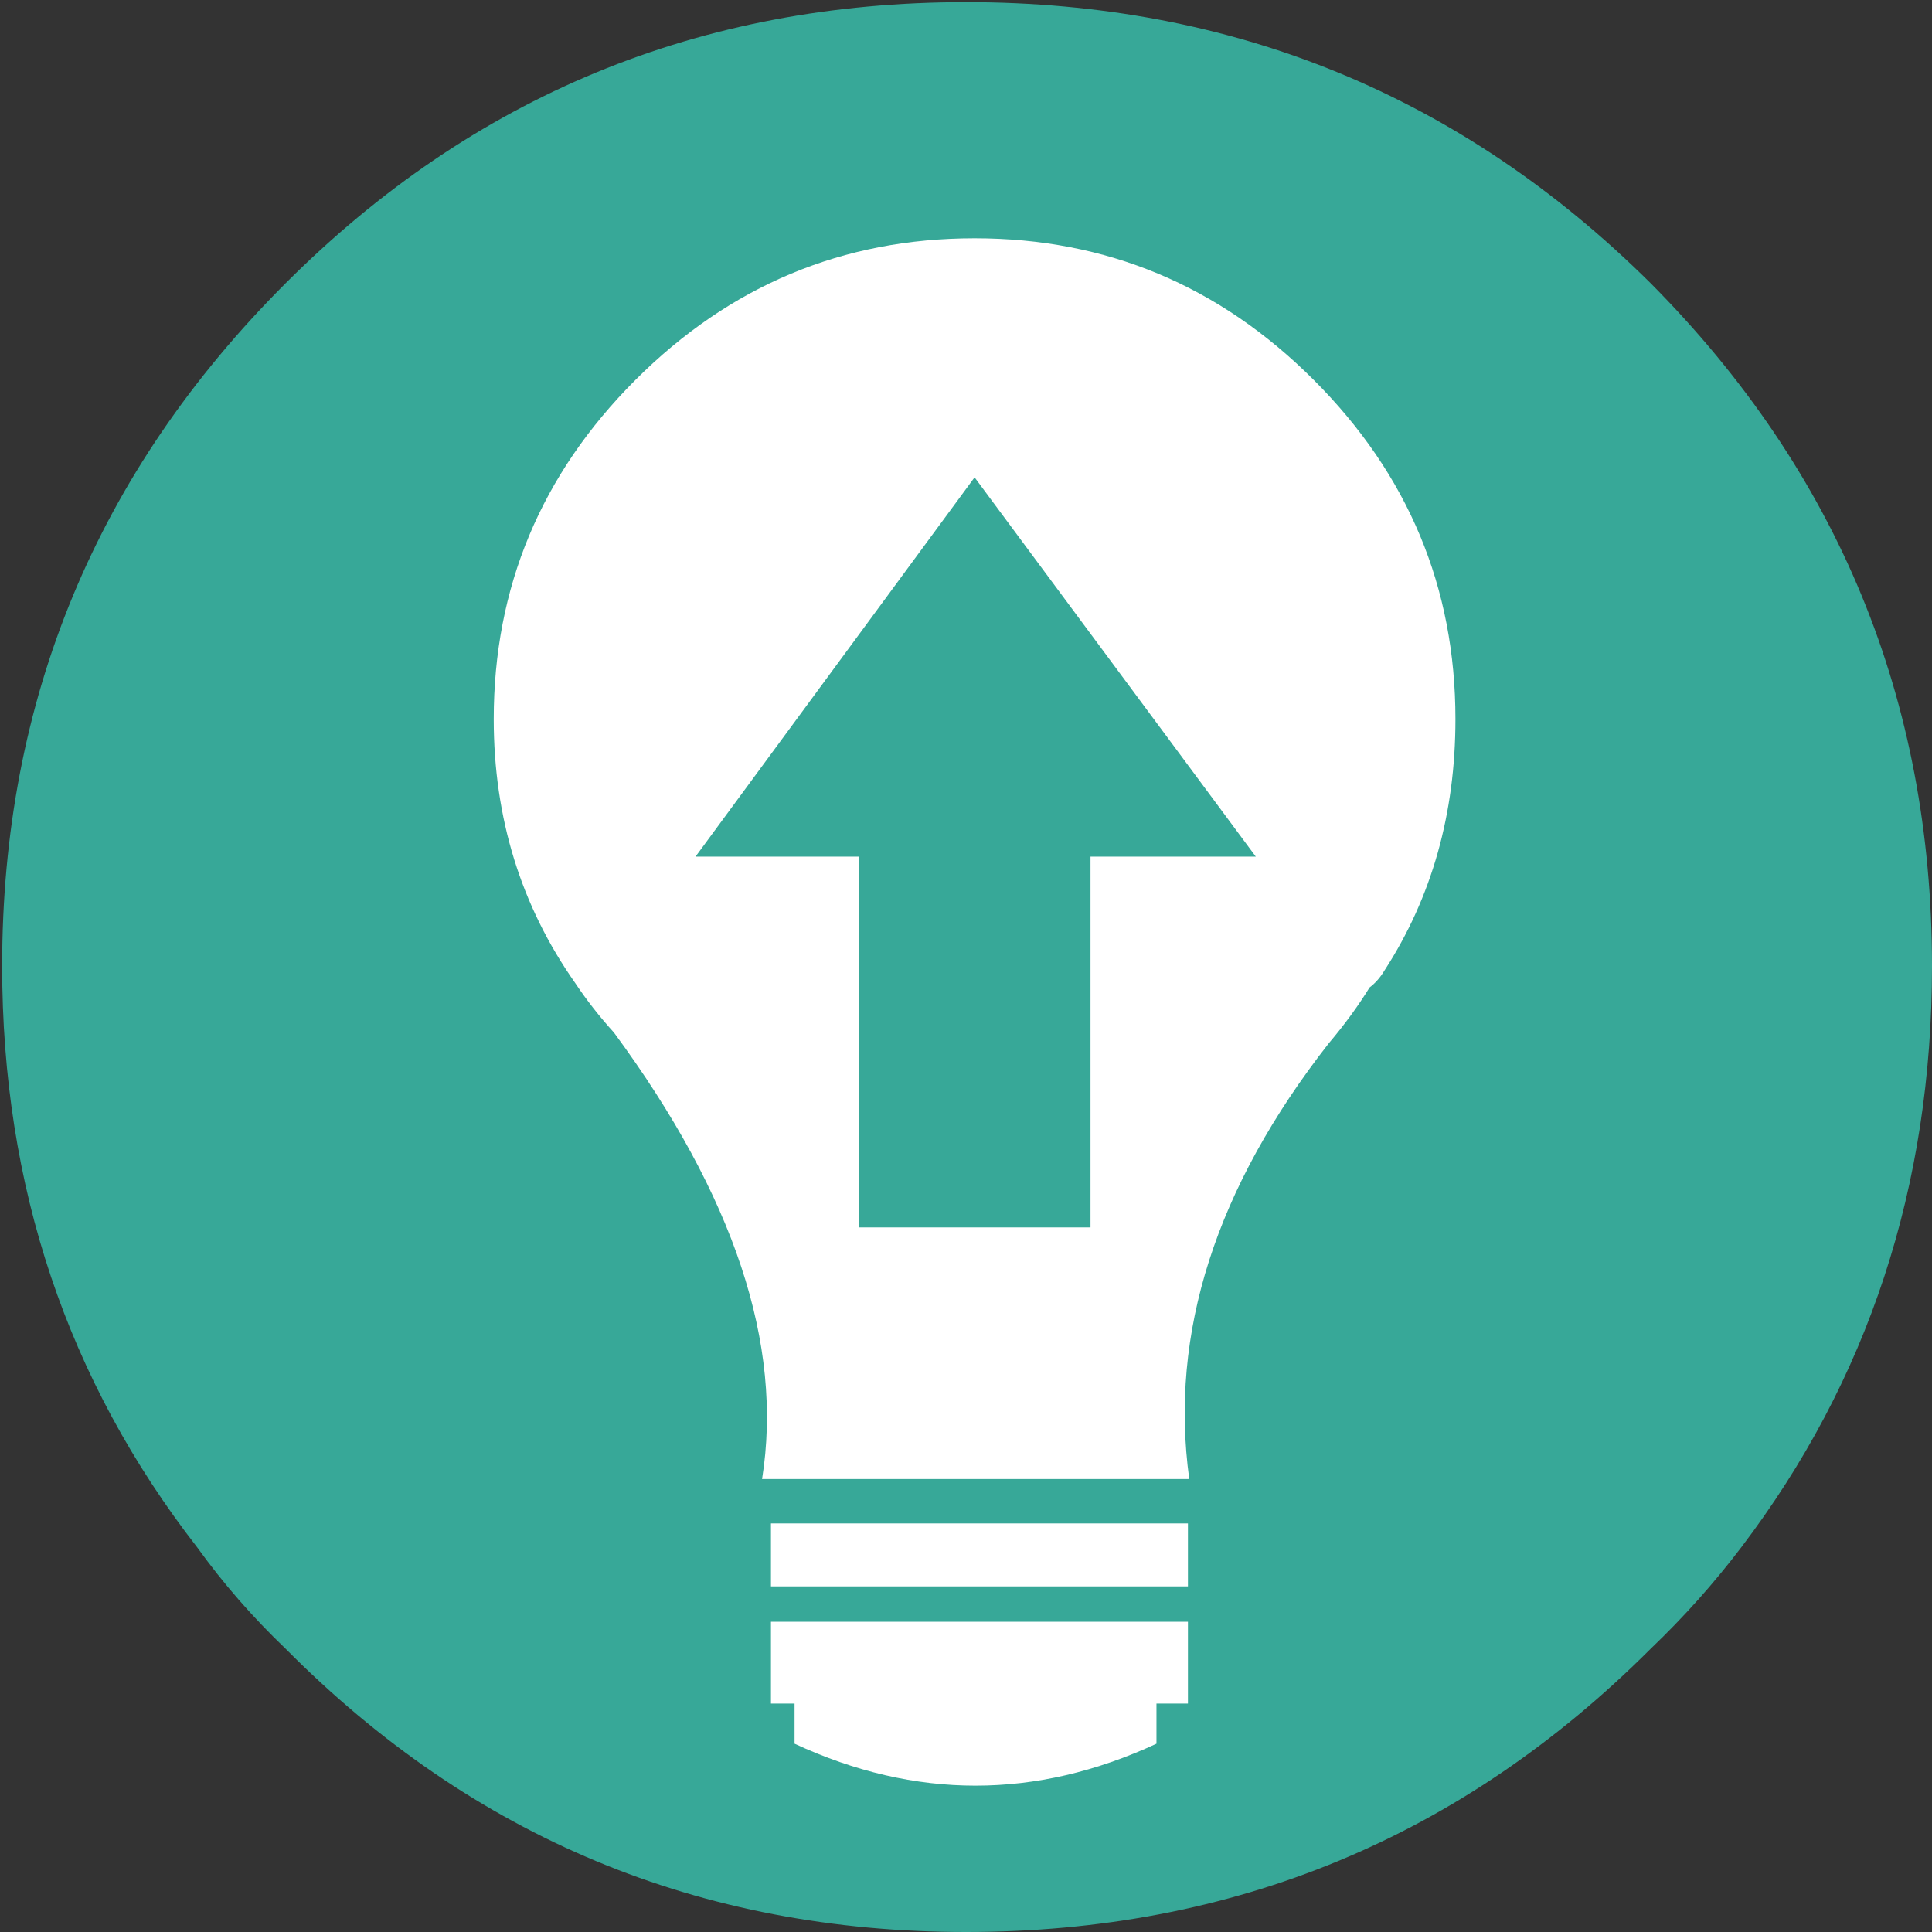
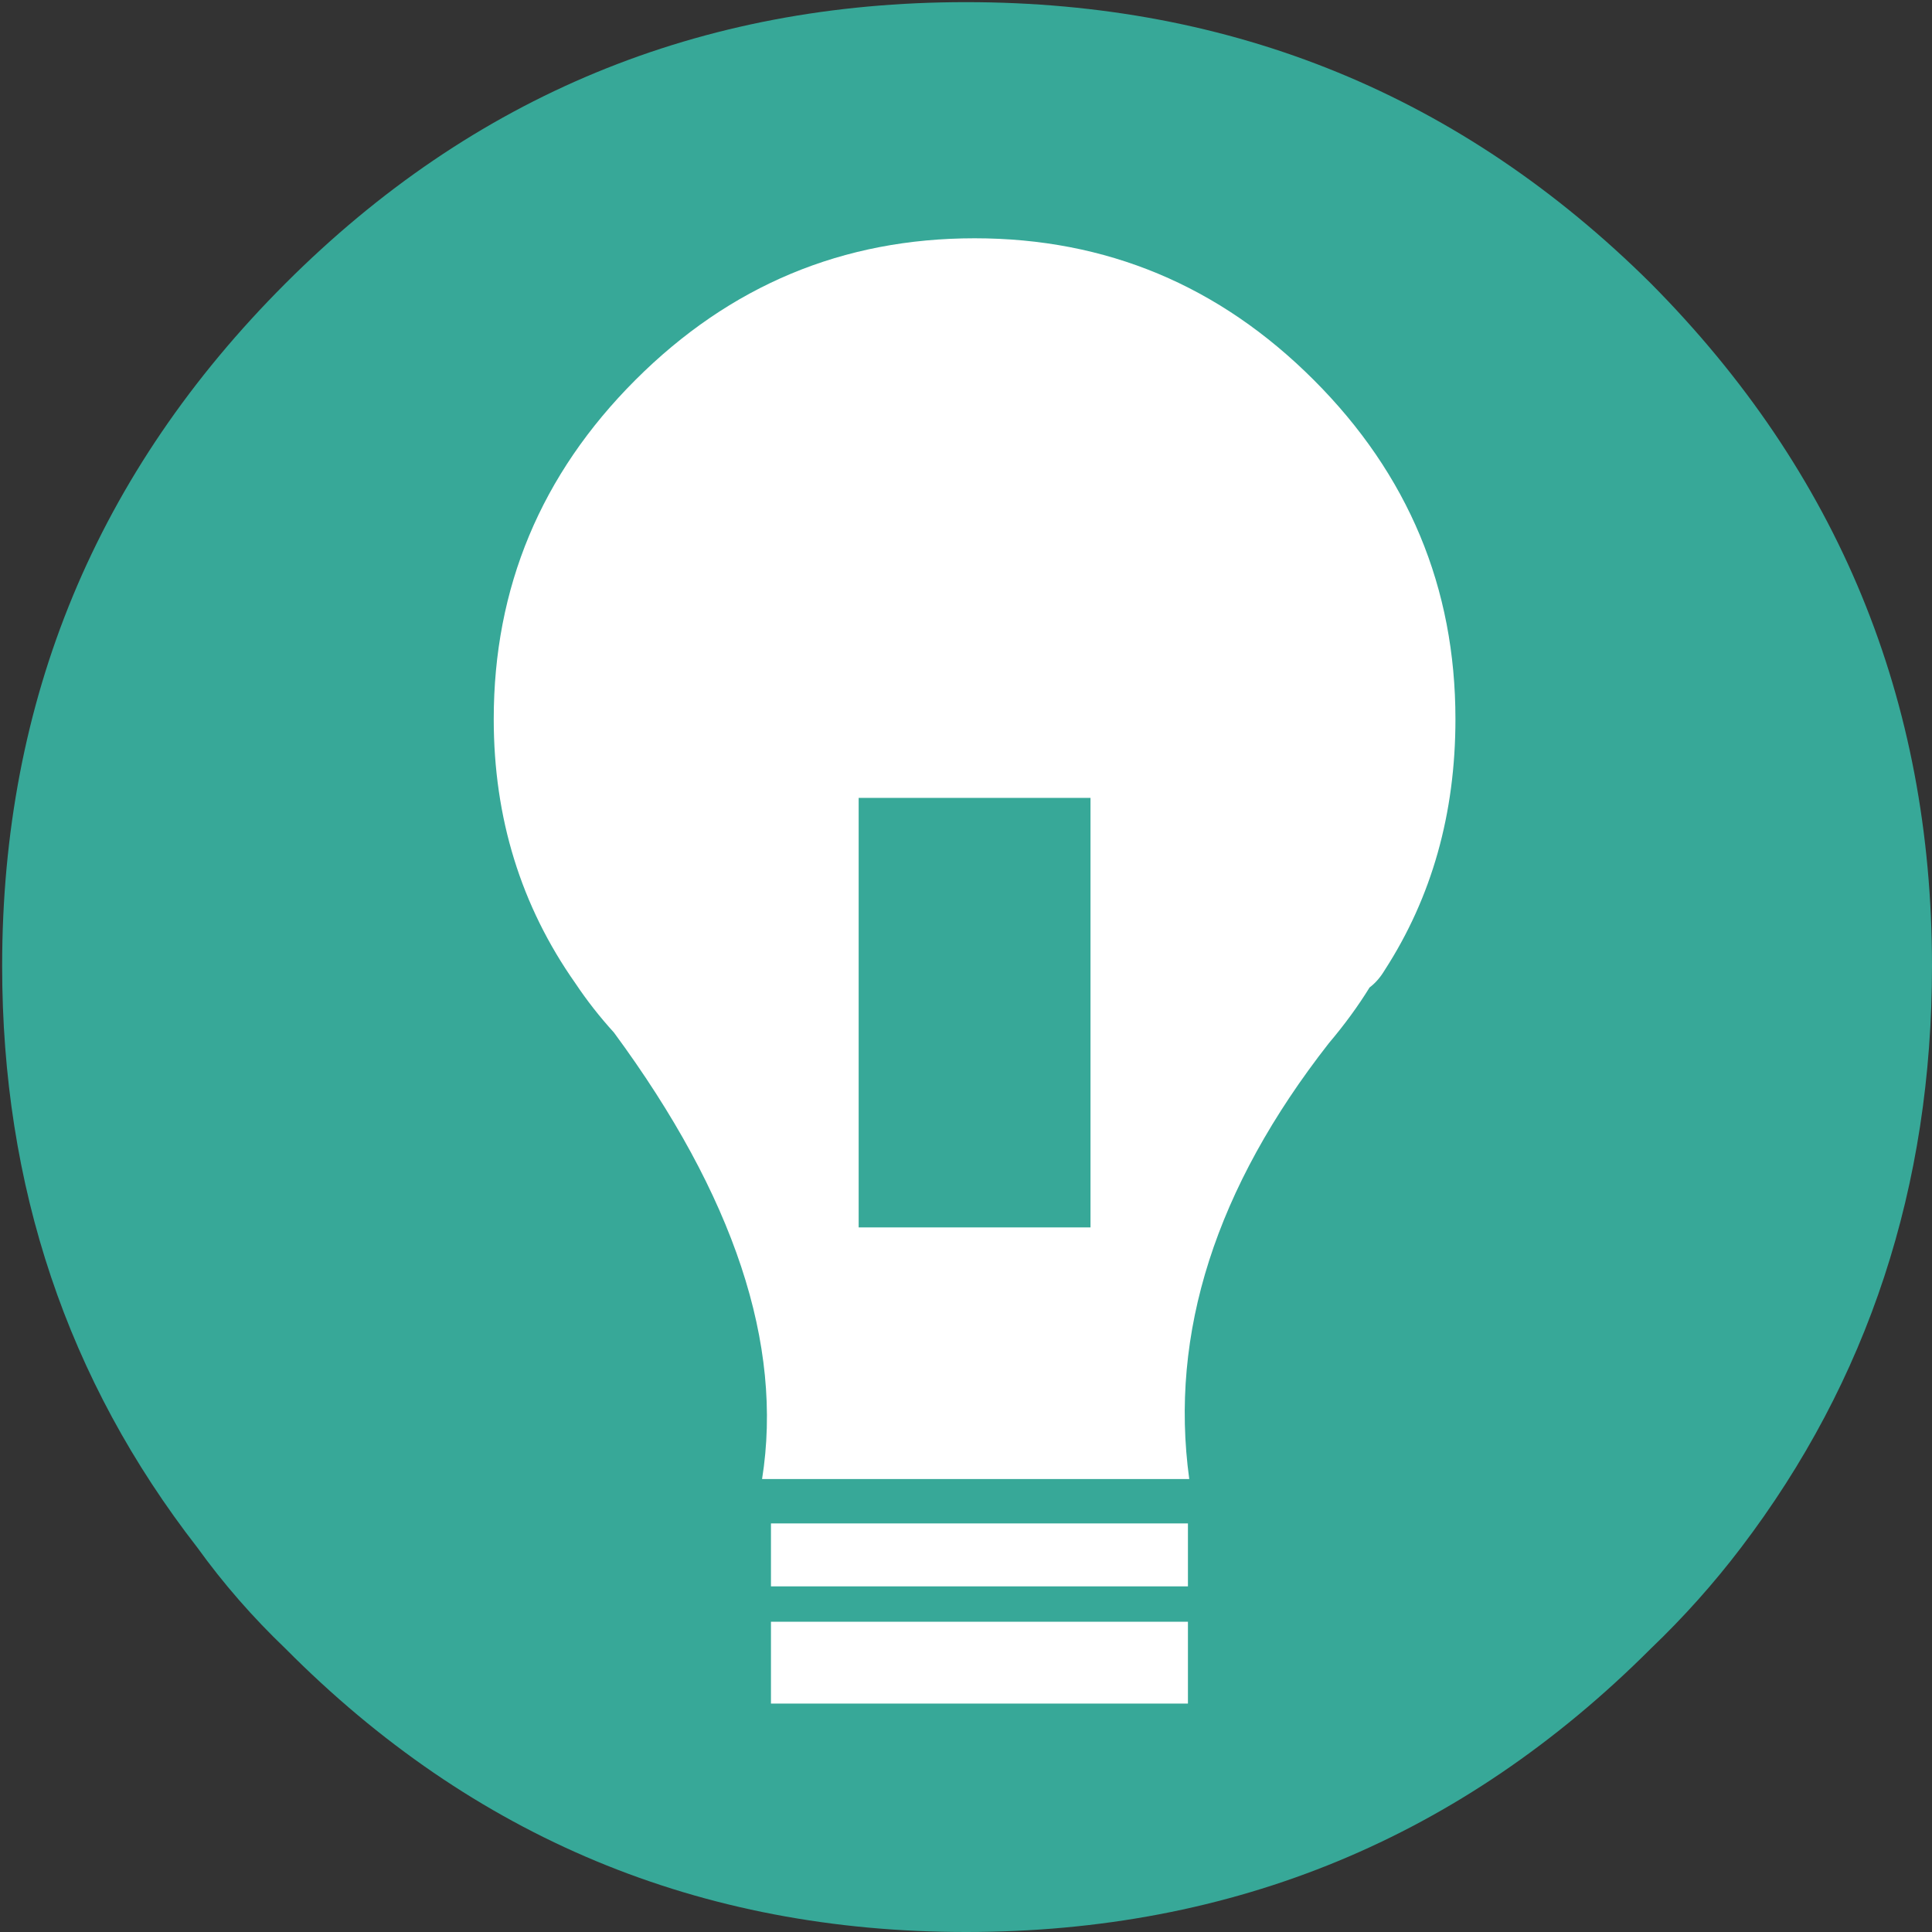
<svg xmlns="http://www.w3.org/2000/svg" xmlns:xlink="http://www.w3.org/1999/xlink" version="1.1" preserveAspectRatio="none" x="0px" y="0px" width="45px" height="45px" viewBox="0 0 45 45">
  <rect x="0" y="0" width="45" height="45" fill="#333333" stroke="none" />
  <defs>
    <g id="Layer0_0_FILL">
      <path fill="#37A898" stroke="none" d=" M 96.1 22.55 Q 96.1 13.25 89.55 6.65 82.95 0.1 73.6 0.1 64.3 0.1 57.75 6.65 51.15 13.25 51.15 22.55 51.15 30.25 55.7 36.1 56.6 37.35 57.75 38.45 64.3 45.05 73.6 45.05 82.95 45.05 89.55 38.45 90.7 37.35 91.65 36.1 96.1 30.25 96.1 22.55 Z" />
    </g>
    <g id="Layer0_0_MEMBER_0_FILL">
      <path fill="#FFFFFF" stroke="none" d=" M 84.45 8.7 Q 82.8 7.05 81.15 8.7 L 80.25 9.65 Q 79.1 9.15 77.95 8.8 L 77.95 7.4 Q 77.95 5.1 75.65 5.1 L 71.55 5.1 Q 69.2 5.1 69.2 7.4 L 69.2 8.95 Q 68.1 9.35 66.95 10 L 65.8 8.9 Q 65 8.05 64.2 8.1 63.35 8.1 62.55 8.9 L 59.7 11.8 Q 58.15 13.45 59.7 15.05 L 61 16.25 Q 60.5 17.25 60.2 18.25 L 58.45 18.25 Q 56.1 18.25 56.1 20.55 L 56.1 24.6 Q 56.1 26.9 58.45 26.9 L 60.2 26.9 Q 60.55 28.05 61.15 29.15 L 59.9 30.4 Q 59.05 31.2 59.1 32 59.1 32.8 59.9 33.65 L 62.8 36.5 Q 64.5 38.1 66.1 36.45 L 67.25 35.3 Q 68.15 35.8 69.2 36.15 L 69.2 37.7 Q 69.2 40 71.55 40 L 75.65 40 Q 77.95 40 77.95 37.7 L 77.95 36.35 Q 79.25 35.95 80.45 35.35 L 81.4 36.35 Q 82.2 37.1 83.05 37.05 83.85 37.1 84.7 36.25 L 87.5 33.35 Q 89.1 31.75 87.5 30.1 L 86.6 29.25 Q 87.2 28.1 87.6 26.9 L 88.75 26.9 Q 91.1 26.9 91.1 24.6 L 91.1 20.55 Q 91.1 18.25 88.75 18.25 L 87.6 18.25 Q 87.15 16.9 86.5 15.7 L 87.35 14.75 87.3 14.75 Q 88.15 13.9 88.1 13.15 88.1 12.3 87.3 11.55 L 84.45 8.7 M 83.4 13.8 L 83.4 16.85 78.25 16.85 77.85 22.45 77.85 22.55 77.85 22.6 77.6 25 Q 77.5 27.05 77.8 28.05 78.25 29.45 79.55 29.25 81.1 29 82.25 26.4 L 83.3 26.35 Q 83.1 28.5 82.2 29.85 81.2 31.45 79.5 32 77.35 32.55 76.05 31.65 74.8 30.7 74.65 28.75 L 75.05 22.6 75.05 22.55 75.45 16.85 71.35 16.85 Q 71.1 20 70.85 22.45 L 70.85 22.55 70.8 22.6 Q 69.95 30.55 68.65 31.7 67.3 32.8 65.9 31.9 65.4 31.55 65.15 31 64.95 30.5 65.15 30.05 67.15 26.55 67.95 23.7 68.1 23.2 68.2 22.6 L 68.25 22.55 68.25 22.45 Q 68.8 20.05 68.95 16.8 65.7 16.7 63.95 19.7 63.65 20.25 63.15 20.1 62.55 19.95 62.8 19.3 63.6 16.75 64.95 15.35 66.25 14 67.95 13.8 68.25 13.75 68.6 13.75 L 83.4 13.8 Z" />
      <path fill="#37A898" stroke="none" d=" M 83.4 16.85 L 83.4 13.8 68.6 13.75 Q 68.25 13.75 67.95 13.8 66.25 14 64.95 15.35 63.6 16.75 62.8 19.3 62.55 19.95 63.15 20.1 63.65 20.25 63.95 19.7 65.7 16.7 68.95 16.8 68.8 20.05 68.25 22.45 L 68.25 22.55 68.2 22.6 Q 68.1 23.2 67.95 23.7 67.15 26.55 65.15 30.05 64.95 30.5 65.15 31 65.4 31.55 65.9 31.9 67.3 32.8 68.65 31.7 69.95 30.55 70.8 22.6 L 70.85 22.55 70.85 22.45 Q 71.1 20 71.35 16.85 L 75.45 16.85 75.05 22.55 75.05 22.6 74.65 28.75 Q 74.8 30.7 76.05 31.65 77.35 32.55 79.5 32 81.2 31.45 82.2 29.85 83.1 28.5 83.3 26.35 L 82.25 26.4 Q 81.1 29 79.55 29.25 78.25 29.45 77.8 28.05 77.5 27.05 77.6 25 L 77.85 22.6 77.85 22.55 77.85 22.45 78.25 16.85 83.4 16.85 Z" />
    </g>
    <g id="Layer0_1_FILL">
-       <path fill="#37A898" stroke="none" d=" M 152.6 36.7 Q 157.05 30.85 157.05 23.15 157.05 13.85 150.5 7.25 143.9 0.7 134.55 0.7 125.25 0.7 118.7 7.25 112.1 13.85 112.1 23.15 112.1 30.85 116.65 36.7 117.55 37.95 118.7 39.05 125.25 45.65 134.55 45.65 143.9 45.65 150.5 39.05 151.65 37.95 152.6 36.7 Z" />
-     </g>
+       </g>
    <g id="Layer0_1_MEMBER_0_FILL">
      <path fill="#FFFFFF" stroke="none" d=" M 142.55 23.25 Q 142.6 22.35 142.6 21.4 142.6 20.8 142.6 20.15 142.55 19.5 142.45 18.9 142.35 18.45 142.15 18.1 141.9 17.75 141.35 17.75 140.85 17.75 140.5 18 140.15 18.25 139.95 18.7 139.9 18.9 139.8 19.5 139.7 20.15 139.6 20.9 139.55 21.65 139.5 22.3 139.45 22.95 139.4 23.15 138.8 23.2 138.15 23.25 137.55 23.3 136.95 23.3 137.05 22.7 137.1 22.05 137.15 21.4 137.15 20.75 137.15 20.5 137.1 19.95 137.05 19.45 136.95 18.9 136.8 18.4 136.55 18 136.3 17.65 135.9 17.65 135.2 17.65 134.85 18.05 134.5 18.5 134.35 19.1 134.15 19.7 134.1 20.35 134.1 21 134.05 21.5 134 21.95 134 22.45 134 22.9 134 23.4 134 23.6 134 24 134 24.4 134.05 24.85 134.1 25.3 134.15 25.7 134.2 26.05 134.3 26.2 134.45 26.45 134.8 26.55 135.1 26.7 135.5 26.7 135.9 26.75 136.25 26.75 136.65 26.8 136.9 26.8 137.5 26.8 138.05 26.75 138.6 26.75 139.15 26.7 139.1 27.6 139.05 28.45 139 29.25 139 30.15 139 30.5 139.05 31.1 139.1 31.7 139.25 32.35 139.4 32.95 139.7 33.4 139.95 33.85 140.5 33.85 141 33.85 141.35 33.35 141.65 32.85 141.8 32.2 141.95 31.55 142 30.9 142.05 30.2 142.1 29.85 142.15 29 142.2 28.2 142.3 27.35 142.35 26.5 143.35 26.45 144.35 26.2 144.85 26.1 145.15 25.75 145.45 25.45 145.45 24.9 145.45 24.4 145.2 24 144.9 23.65 144.4 23.55 143.9 23.45 143.45 23.35 143 23.3 142.55 23.25 Z" />
-       <path fill="#F8FFF8" stroke="none" d=" M 149.75 11.4 Q 149.75 10.8 149.3 10.35 148.85 9.9 148.25 9.9 L 130.3 9.9 Q 129.75 9.9 129.35 10.25 128.9 10.6 128.85 11.2 L 125.55 31.8 123.4 29.1 Q 123.1 28.7 122.65 28.6 122.15 28.45 121.75 28.6 121.3 28.7 121 29.1 L 118.55 32.3 Q 118.2 32.8 118.3 33.4 118.35 34 118.85 34.4 119.35 34.75 119.95 34.7 120.55 34.6 120.95 34.1 L 122.25 32.45 125.3 36.3 Q 125.65 36.75 126.25 36.85 126.85 36.9 127.35 36.55 127.85 36.2 127.95 35.6 L 131.6 12.9 148.25 12.9 Q 148.85 12.9 149.3 12.45 149.75 12 149.75 11.4 Z" />
    </g>
    <g id="Layer0_2_FILL">
      <path fill="#37A898" stroke="none" d=" M 119.5 75.25 Q 112.9 81.85 112.9 91.15 112.9 98.85 117.45 104.7 118.35 105.95 119.5 107.05 126.05 113.65 135.35 113.65 144.7 113.65 151.3 107.05 152.45 105.95 153.4 104.7 157.85 98.85 157.85 91.15 157.85 81.85 151.3 75.25 144.7 68.7 135.35 68.7 126.05 68.7 119.5 75.25 Z" />
    </g>
    <g id="Layer0_2_MEMBER_0_FILL">
      <path fill="#F8FFF8" stroke="none" d=" M 140.2 98.95 L 139.65 98.4 142.25 95.7 141.7 95.2 140.3 96.7 139.75 96.2 141.2 94.65 140.55 94 135.3 99.15 143.1 106.95 148.25 101.8 147.5 101 146.1 102.45 145.55 101.9 146.95 100.45 146.3 99.8 143.75 102.5 143.2 101.95 145.8 99.3 145.25 98.75 143.85 100.25 143.3 99.75 144.75 98.25 143.95 97.45 142.55 98.9 142 98.35 143.4 96.9 142.75 96.25 140.2 98.95 M 138.4 82.85 Q 137.8 84.65 138.4 86.2 L 122.7 101.85 Q 121.8 102.8 121.85 103.95 121.9 105 122.65 105.85 123.45 106.65 124.55 106.8 125.8 106.95 127 106.15 L 142.65 90.5 146.75 90.3 Q 149.35 89.45 150.65 86.9 151.55 85.05 151.1 82.05 L 147 86.15 Q 143 85.75 142.5 82.1 L 146.85 77.75 143.25 77.85 Q 140.1 78.5 138.4 82.85 M 125.35 105.05 Q 124.75 105.05 124.35 104.65 123.95 104.25 123.95 103.65 123.95 103.1 124.35 102.7 124.75 102.3 125.35 102.3 125.9 102.3 126.3 102.7 126.7 103.1 126.7 103.65 126.7 104.25 126.3 104.65 125.9 105.05 125.35 105.05 M 132.25 85.65 L 131.7 85.15 130.25 86.65 129.75 86.1 131.2 84.6 130.4 83.8 128.95 85.3 128.4 84.75 129.85 83.25 125.45 78.85 120.15 84.05 129.45 93.3 134.65 88.1 133.95 87.35 132.5 88.85 132 88.3 133.4 86.85 132.75 86.2 130.15 88.9 129.65 88.35 132.25 85.65 M 125.5 85.35 Q 125 85.35 124.65 85 124.3 84.65 124.3 84.15 124.3 83.65 124.65 83.3 125 82.95 125.5 82.95 126 82.95 126.35 83.3 126.7 83.65 126.7 84.15 126.7 84.65 126.35 85 126 85.35 125.5 85.35 Z" />
    </g>
    <g id="Layer0_3_FILL">
-       <path fill="#37A898" stroke="none" d=" M 151.3 144.85 Q 144.7 138.3 135.35 138.3 126.05 138.3 119.5 144.85 112.9 151.45 112.9 160.75 112.9 168.45 117.45 174.3 118.35 175.55 119.5 176.65 126.05 183.25 135.35 183.25 144.7 183.25 151.3 176.65 152.45 175.55 153.4 174.3 157.85 168.45 157.85 160.75 157.85 151.45 151.3 144.85 Z" />
+       <path fill="#37A898" stroke="none" d=" M 151.3 144.85 Z" />
    </g>
    <g id="Layer0_3_MEMBER_0_FILL">
      <path fill="#FFFFFF" stroke="none" d=" M 566.8 1698.7 Q 566.151 1697.977 565.4 1699 L 564.9 1699.9 550.85 1725.3 550.6 1725.8 Q 549.858 1727.352 551.25 1727.55 L 552.2 1727.55 580.05 1727.55 580.85 1727.55 Q 582.551 1727.346 581.4 1725.1 581.37 1725.056 581.3 1724.95 L 567.45 1699.9 566.8 1698.7 Z" />
    </g>
    <g id="Layer0_3_MEMBER_1_FILL">
      <path fill="#37A898" stroke="none" d=" M 134.8 168.5 Q 134.4 168.6 134.05 168.85 133.65 169.1 133.5 169.45 133.25 169.8 133.25 170.15 133.25 170.8 133.8 171.15 134.3 171.45 134.9 171.45 135.25 171.45 135.7 171.3 136.05 171.25 136.45 171 136.75 170.75 137 170.45 137.15 170.15 137.15 169.65 137.15 169 136.7 168.65 136.2 168.35 135.6 168.35 135.2 168.35 134.8 168.5 M 137.5 154.3 Q 137.4 153.3 137.1 152.4 136.85 151.55 136.5 151 136.05 150.45 135.45 150.45 134.7 150.45 134.25 150.9 133.8 151.3 133.5 151.95 133.2 152.6 133.05 153.4 132.9 154.2 132.8 155.05 132.75 155.85 132.75 156.6 132.75 157.35 132.75 157.75 132.75 158.25 132.8 159.15 132.8 160.05 132.9 161.05 132.95 162.1 133.1 163.2 133.25 164.25 133.55 165.2 133.85 166.05 134.25 166.6 134.65 167.15 135.2 167.15 135.7 167.15 136.05 166.7 136.45 166.3 136.7 165.6 137 164.85 137.15 164.05 137.35 163.2 137.5 162.35 137.6 161.5 137.6 160.8 137.65 160.1 137.65 159.65 137.65 159.15 137.65 158.3 137.7 157.4 137.65 156.4 137.6 155.35 137.5 154.3 Z" />
    </g>
    <g id="Layer0_4_FILL">
      <path fill="#37A898" stroke="none" d=" M 157.85 232.75 Q 157.85 223.45 151.3 216.85 144.7 210.3 135.35 210.3 126.05 210.3 119.5 216.85 112.9 223.45 112.9 232.75 112.9 240.45 117.45 246.3 118.35 247.55 119.5 248.65 126.05 255.25 135.35 255.25 144.7 255.25 151.3 248.65 152.45 247.55 153.4 246.3 157.85 240.45 157.85 232.75 Z" />
    </g>
    <g id="Layer0_4_MEMBER_0_FILL">
      <path fill="#FFFFFF" stroke="none" d=" M 135.55 215.8 Q 130.95 215.8 127.65 219.1 124.35 222.4 124.35 227 124.35 230.45 126.25 233.15 126.65 233.75 127.15 234.3 131.35 240 130.6 244.7 L 140.55 244.7 Q 139.85 239.6 143.8 234.55 144.35 233.9 144.75 233.25 144.95 233.1 145.1 232.85 146.75 230.3 146.75 227 146.75 222.4 143.45 219.1 140.15 215.8 135.55 215.8 Z" />
    </g>
    <g id="Layer0_4_MEMBER_0_MEMBER_0_FILL">
      <path fill="#FFFFFF" stroke="none" d=" M 798.85 199.5 L 798.85 201.5 812.1 201.5 812.1 199.5 798.85 199.5 Z" />
    </g>
    <g id="Layer0_4_MEMBER_0_MEMBER_1_FILL">
      <path fill="#FFFFFF" stroke="none" d=" M 798.85 199.5 L 798.85 201.5 812.1 201.5 812.1 199.5 798.85 199.5 Z" />
    </g>
    <g id="Layer0_4_MEMBER_0_MEMBER_2_FILL">
-       <path fill="#FFFFFF" stroke="none" d=" M 799.6 203.5 L 799.6 206.5 Q 805.35 209.165 811.1 206.5 L 811.1 203.5 799.6 203.5 Z" />
-     </g>
+       </g>
    <g id="Layer0_4_MEMBER_1_MEMBER_0_FILL">
-       <path fill="#37A898" stroke="none" d=" M 571.6 1772.5 L 558.55 1772.5 565.1 1786.5 571.6 1772.5 Z" />
-     </g>
+       </g>
    <g id="Layer0_4_MEMBER_1_MEMBER_1_FILL">
      <path fill="#37A898" stroke="none" d=" M 568.8 1795.2 L 568.8 1782.6 563.4 1782.6 563.4 1795.2 568.8 1795.2 Z" />
    </g>
    <g id="Layer0_5_FILL">
      <path fill="#37A898" stroke="none" d=" M 151.3 286.45 Q 144.7 279.9 135.35 279.9 126.05 279.9 119.5 286.45 112.9 293.05 112.9 302.35 112.9 310.05 117.45 315.9 118.35 317.15 119.5 318.25 126.05 324.85 135.35 324.85 144.7 324.85 151.3 318.25 152.45 317.15 153.4 315.9 157.85 310.05 157.85 302.35 157.85 293.05 151.3 286.45 Z" />
    </g>
    <g id="Layer0_5_MEMBER_0_MEMBER_1_FILL">
      <path fill="#FFFFFF" stroke="none" d=" M 143.85 303 Q 143.25 302.15 142.25 301.95 141.25 301.85 140.4 302.45 L 132.35 308.35 Q 131 307.5 128.75 307.5 L 121.75 307.5 Q 117.5 307.5 116.4 310.6 117.35 312.8 118.9 314.8 119.7 315.95 120.8 317 126.45 322.7 134.5 323.05 134.55 322.4 134.55 321.7 L 134.55 313.3 Q 134.55 313.15 134.55 313 L 143.35 306.5 Q 144.2 305.9 144.35 304.8 144.5 303.85 143.85 303 Z" />
    </g>
    <g id="Layer0_5_MEMBER_0_MEMBER_1_MEMBER_0_FILL">
-       <path fill="#FFFFFF" stroke="none" d=" M 561.4 1855 Q 561.4 1852.45 559.55 1850.6 557.75 1848.8 555.2 1848.8 552.65 1848.8 550.8 1850.6 549 1852.45 549 1855 549 1857.55 550.8 1859.35 552.65 1861.2 555.2 1861.2 557.75 1861.2 559.55 1859.35 561.4 1857.55 561.4 1855 Z" />
-     </g>
+       </g>
    <path id="Layer0_2_MEMBER_0_1_STROKES" stroke="#F8FFF8" stroke-width="1" stroke-linejoin="round" stroke-linecap="round" fill="none" d=" M 124.65 85 Q 124.3 84.65 124.3 84.15 124.3 83.65 124.65 83.3 125 82.95 125.5 82.95 126 82.95 126.35 83.3 126.7 83.65 126.7 84.15 126.7 84.65 126.35 85 126 85.35 125.5 85.35 125 85.35 124.65 85 Z M 126.3 102.7 Q 126.7 103.1 126.7 103.65 126.7 104.25 126.3 104.65 125.9 105.05 125.35 105.05 124.75 105.05 124.35 104.65 123.95 104.25 123.95 103.65 123.95 103.1 124.35 102.7 124.75 102.3 125.35 102.3 125.9 102.3 126.3 102.7 Z" />
    <path id="Layer0_5_MEMBER_0_MEMBER_0_1_STROKES" stroke="#FFFFFF" stroke-width="1" stroke-linejoin="round" stroke-linecap="round" fill="none" d=" M 559.4 1843.6 L 578.2 1843.6 Q 584 1843.6 584 1849.4 L 584 1863.6 Q 584 1869.4 578.2 1869.4 L 559.4 1869.4 Q 553.6 1869.4 553.6 1863.6 L 553.6 1849.4 Q 553.6 1843.6 559.4 1843.6 Z" />
  </defs>
  <g transform="matrix( 1, 0, 0, 1, -190.1,-4.05) ">
    <use xlink:href="#Layer0_0_FILL" />
  </g>
  <g transform="matrix( 1, 0, 0, 1, -190.1,-4.05) ">
    <use xlink:href="#Layer0_0_MEMBER_0_FILL" />
  </g>
  <g transform="matrix( 1, 0, 0, 1, -253.05,55.3) ">
    <use xlink:href="#Layer0_1_FILL" />
  </g>
  <g transform="matrix( 1, 0, 0, 1, -253.05,55.3) ">
    <use xlink:href="#Layer0_1_MEMBER_0_FILL" />
  </g>
  <g transform="matrix( 1, 0, 0, 1, -260.85,50.3) ">
    <use xlink:href="#Layer0_2_FILL" />
  </g>
  <g transform="matrix( 1, 0, 0, 1, -260.85,50.3) ">
    <use xlink:href="#Layer0_2_MEMBER_0_FILL" />
    <use xlink:href="#Layer0_2_MEMBER_0_1_STROKES" />
  </g>
  <g transform="matrix( 1, 0, 0, 1, -257.85,54.7) ">
    <use xlink:href="#Layer0_3_FILL" />
  </g>
  <g transform="matrix( 1, 0, 0, 1, -688.7,-1499.4) ">
    <use xlink:href="#Layer0_3_MEMBER_0_FILL" />
  </g>
  <g transform="matrix( 1, 0, 0, 1, -257.85,54.7) ">
    <use xlink:href="#Layer0_3_MEMBER_1_FILL" />
  </g>
  <g transform="matrix( 1, 0, 0, 1, -112.85,-210.25) ">
    <use xlink:href="#Layer0_4_FILL" />
  </g>
  <g transform="matrix( 1, 0, 0, 1, -112.85,-210.25) ">
    <use xlink:href="#Layer0_4_MEMBER_0_FILL" />
  </g>
  <g transform="matrix( 0.733, 0, 0, 0.733, -567.6,-110.75) ">
    <use xlink:href="#Layer0_4_MEMBER_0_MEMBER_0_FILL" />
  </g>
  <g transform="matrix( 0.733, 0, 0, 0.953, -567.6,-152.35) ">
    <use xlink:href="#Layer0_4_MEMBER_0_MEMBER_1_FILL" />
  </g>
  <g transform="matrix( 0.733, 0, 0, 0.733, -567.6,-110.75) ">
    <use xlink:href="#Layer0_4_MEMBER_0_MEMBER_2_FILL" />
  </g>
  <g transform="matrix( -1, 0, 0, -0.631, 587.8,1138.4) ">
    <use xlink:href="#Layer0_4_MEMBER_1_MEMBER_0_FILL" />
  </g>
  <g transform="matrix( 1, 0, 0, 0.794, -543.4,-1396.8) ">
    <use xlink:href="#Layer0_4_MEMBER_1_MEMBER_1_FILL" />
  </g>
  <g transform="matrix( 1, 0, 0, 1, 0,0) ">
    <use xlink:href="#Layer0_5_FILL" />
  </g>
  <g transform="matrix( 1, 0, 0, 0.91, -431.05,-1389.85) ">
    <use xlink:href="#Layer0_5_MEMBER_0_MEMBER_0_1_STROKES" />
  </g>
  <g transform="matrix( 1, 0, 0, 1, 0,0) ">
    <use xlink:href="#Layer0_5_MEMBER_0_MEMBER_1_FILL" />
  </g>
  <g transform="matrix( 1.29, 0, 0, 1.29, -591.25,-2092.65) ">
    <use xlink:href="#Layer0_5_MEMBER_0_MEMBER_1_MEMBER_0_FILL" />
  </g>
</svg>